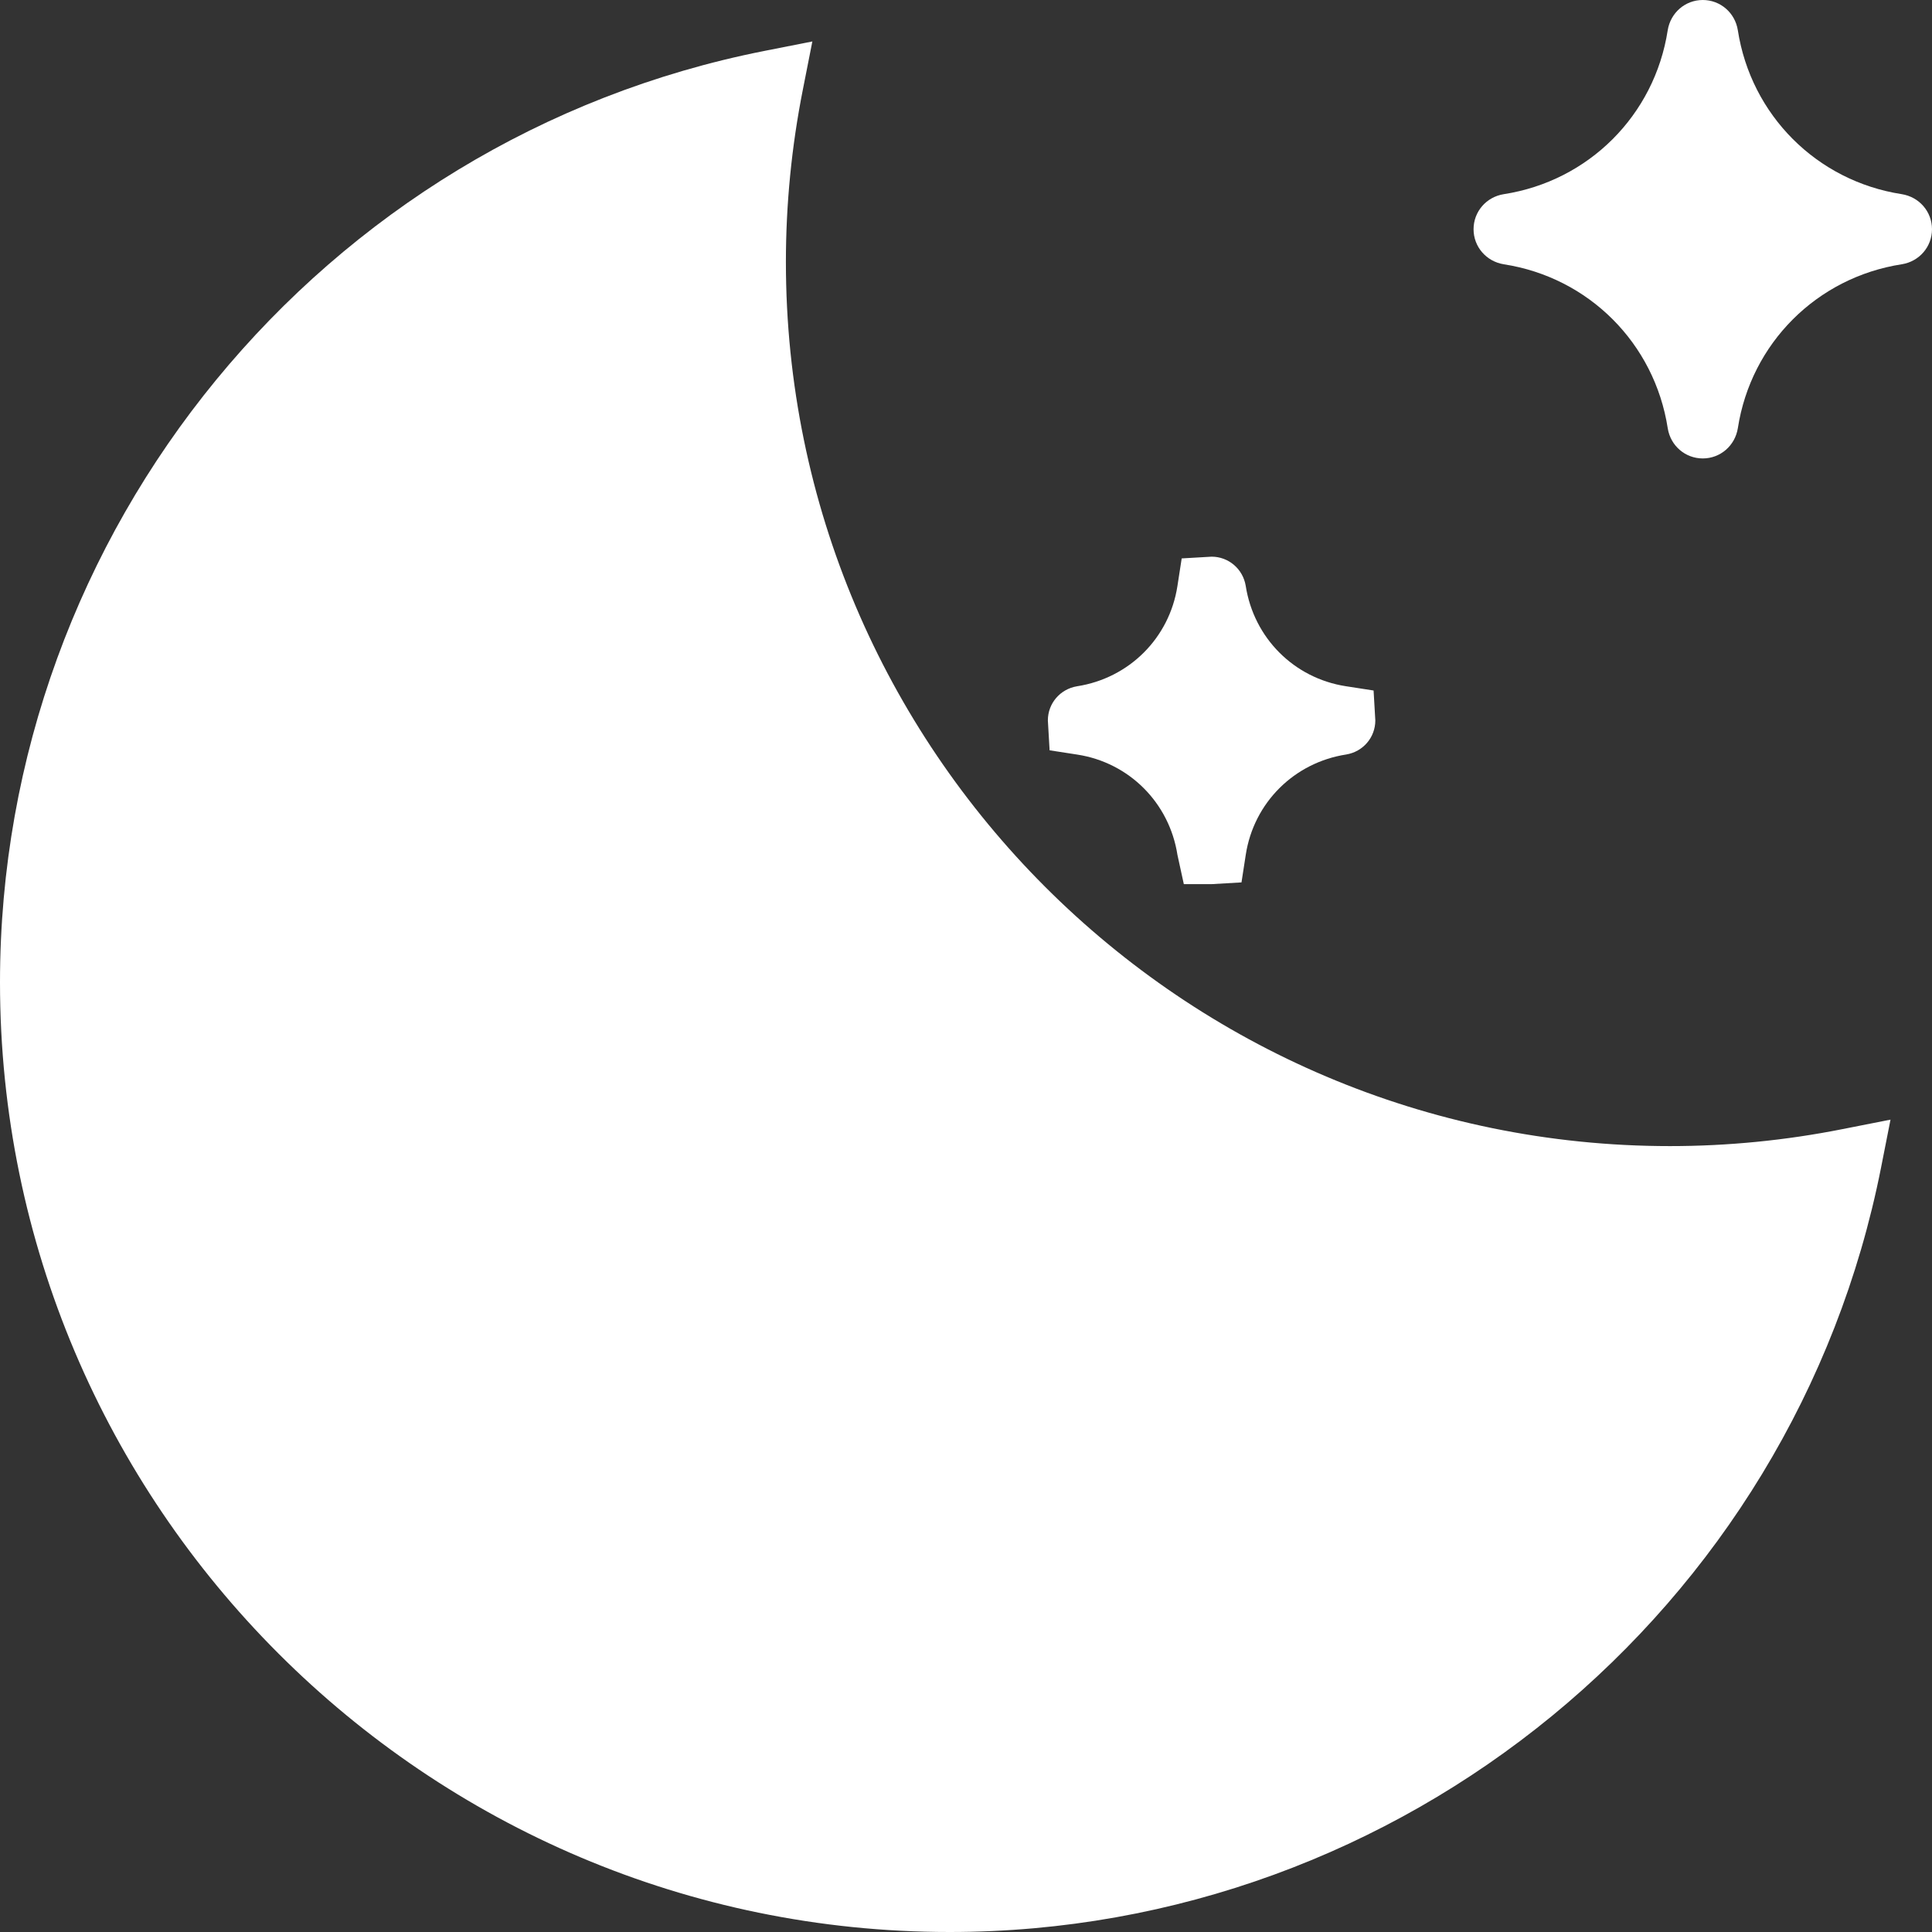
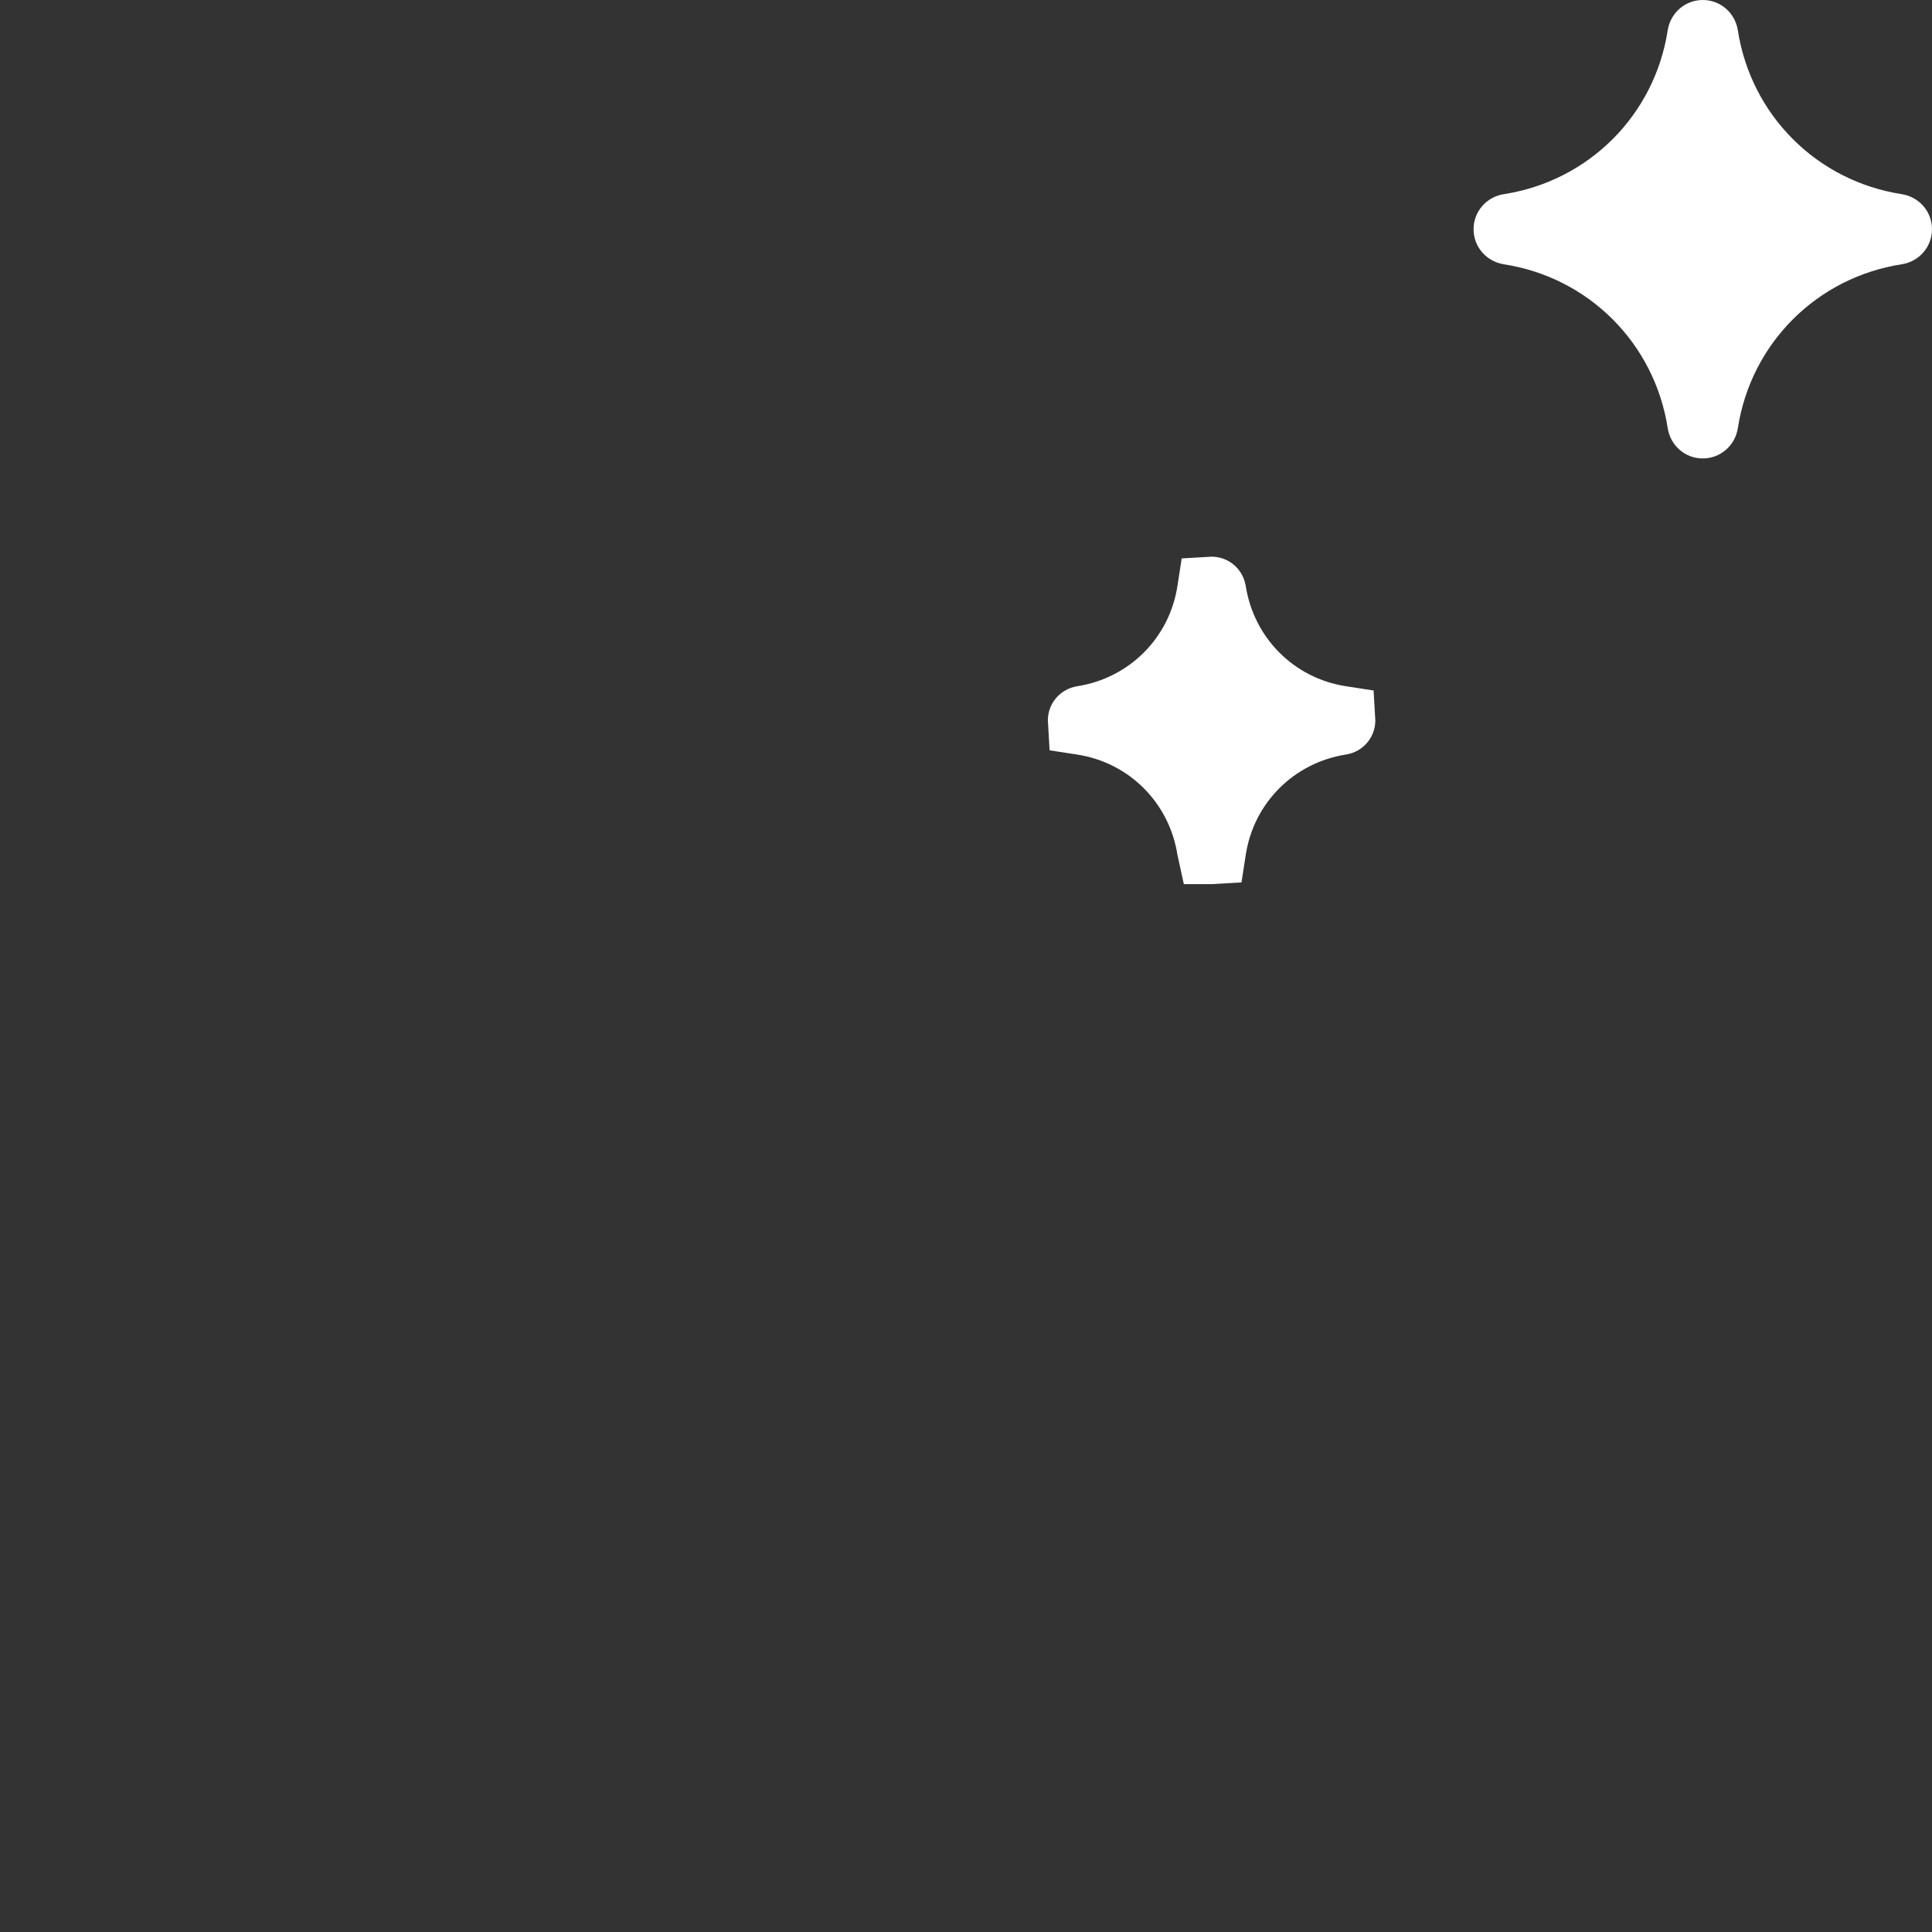
<svg xmlns="http://www.w3.org/2000/svg" version="1.1" id="Capa_1" x="0px" y="0px" viewBox="0 0 59 59" style="enable-background:new 0 0 59 59;" xml:space="preserve">
  <rect x="0" y="0" width="59" height="59" fill="#333333" stroke="none" />
  <g>
-     <path d="M51,35C36.112,35,24,22.888,24,8c0-1.758,0.174-3.53,0.519-5.269l0.289-1.465l-1.465,0.289C9.817,4.231,0,16.193,0,30 c0,15.99,13.01,29,29,29c13.807,0,25.769-9.817,28.444-23.343l0.289-1.465l-1.465,0.289C54.531,34.826,52.759,35,51,35z" fill="#000000" style="fill: rgb(255, 255, 255);" />
    <path d="M32.9,23.044c1.583,0.245,2.811,1.473,3.058,3.067L36.152,27H37l0.913-0.053l0.131-0.848 c0.245-1.583,1.473-2.811,3.067-3.058C41.626,22.956,42,22.519,42,22l-0.053-0.913L41.1,20.956 c-1.583-0.245-2.811-1.473-3.058-3.067C37.956,17.374,37.519,17,37,17l-0.913,0.053L35.956,17.9 c-0.245,1.583-1.473,2.811-3.067,3.058C32.374,21.044,32,21.481,32,22l0.053,0.913L32.9,23.044z" fill="#000000" style="fill: rgb(255, 255, 255);" />
    <path d="M58.075,5.929c-2.592-0.401-4.603-2.412-5.005-5.008C52.985,0.388,52.535,0,52,0s-0.985,0.388-1.071,0.925 c-0.401,2.592-2.412,4.603-5.008,5.005C45.388,6.015,45,6.465,45,7s0.388,0.985,0.925,1.071c2.592,0.401,4.603,2.412,5.005,5.008 C51.015,13.612,51.465,14,52,14s0.985-0.388,1.071-0.925c0.401-2.592,2.412-4.603,5.008-5.005C58.612,7.985,59,7.535,59,7 S58.612,6.015,58.075,5.929z" fill="#000000" style="fill: rgb(255, 255, 255);" />
  </g>
</svg>